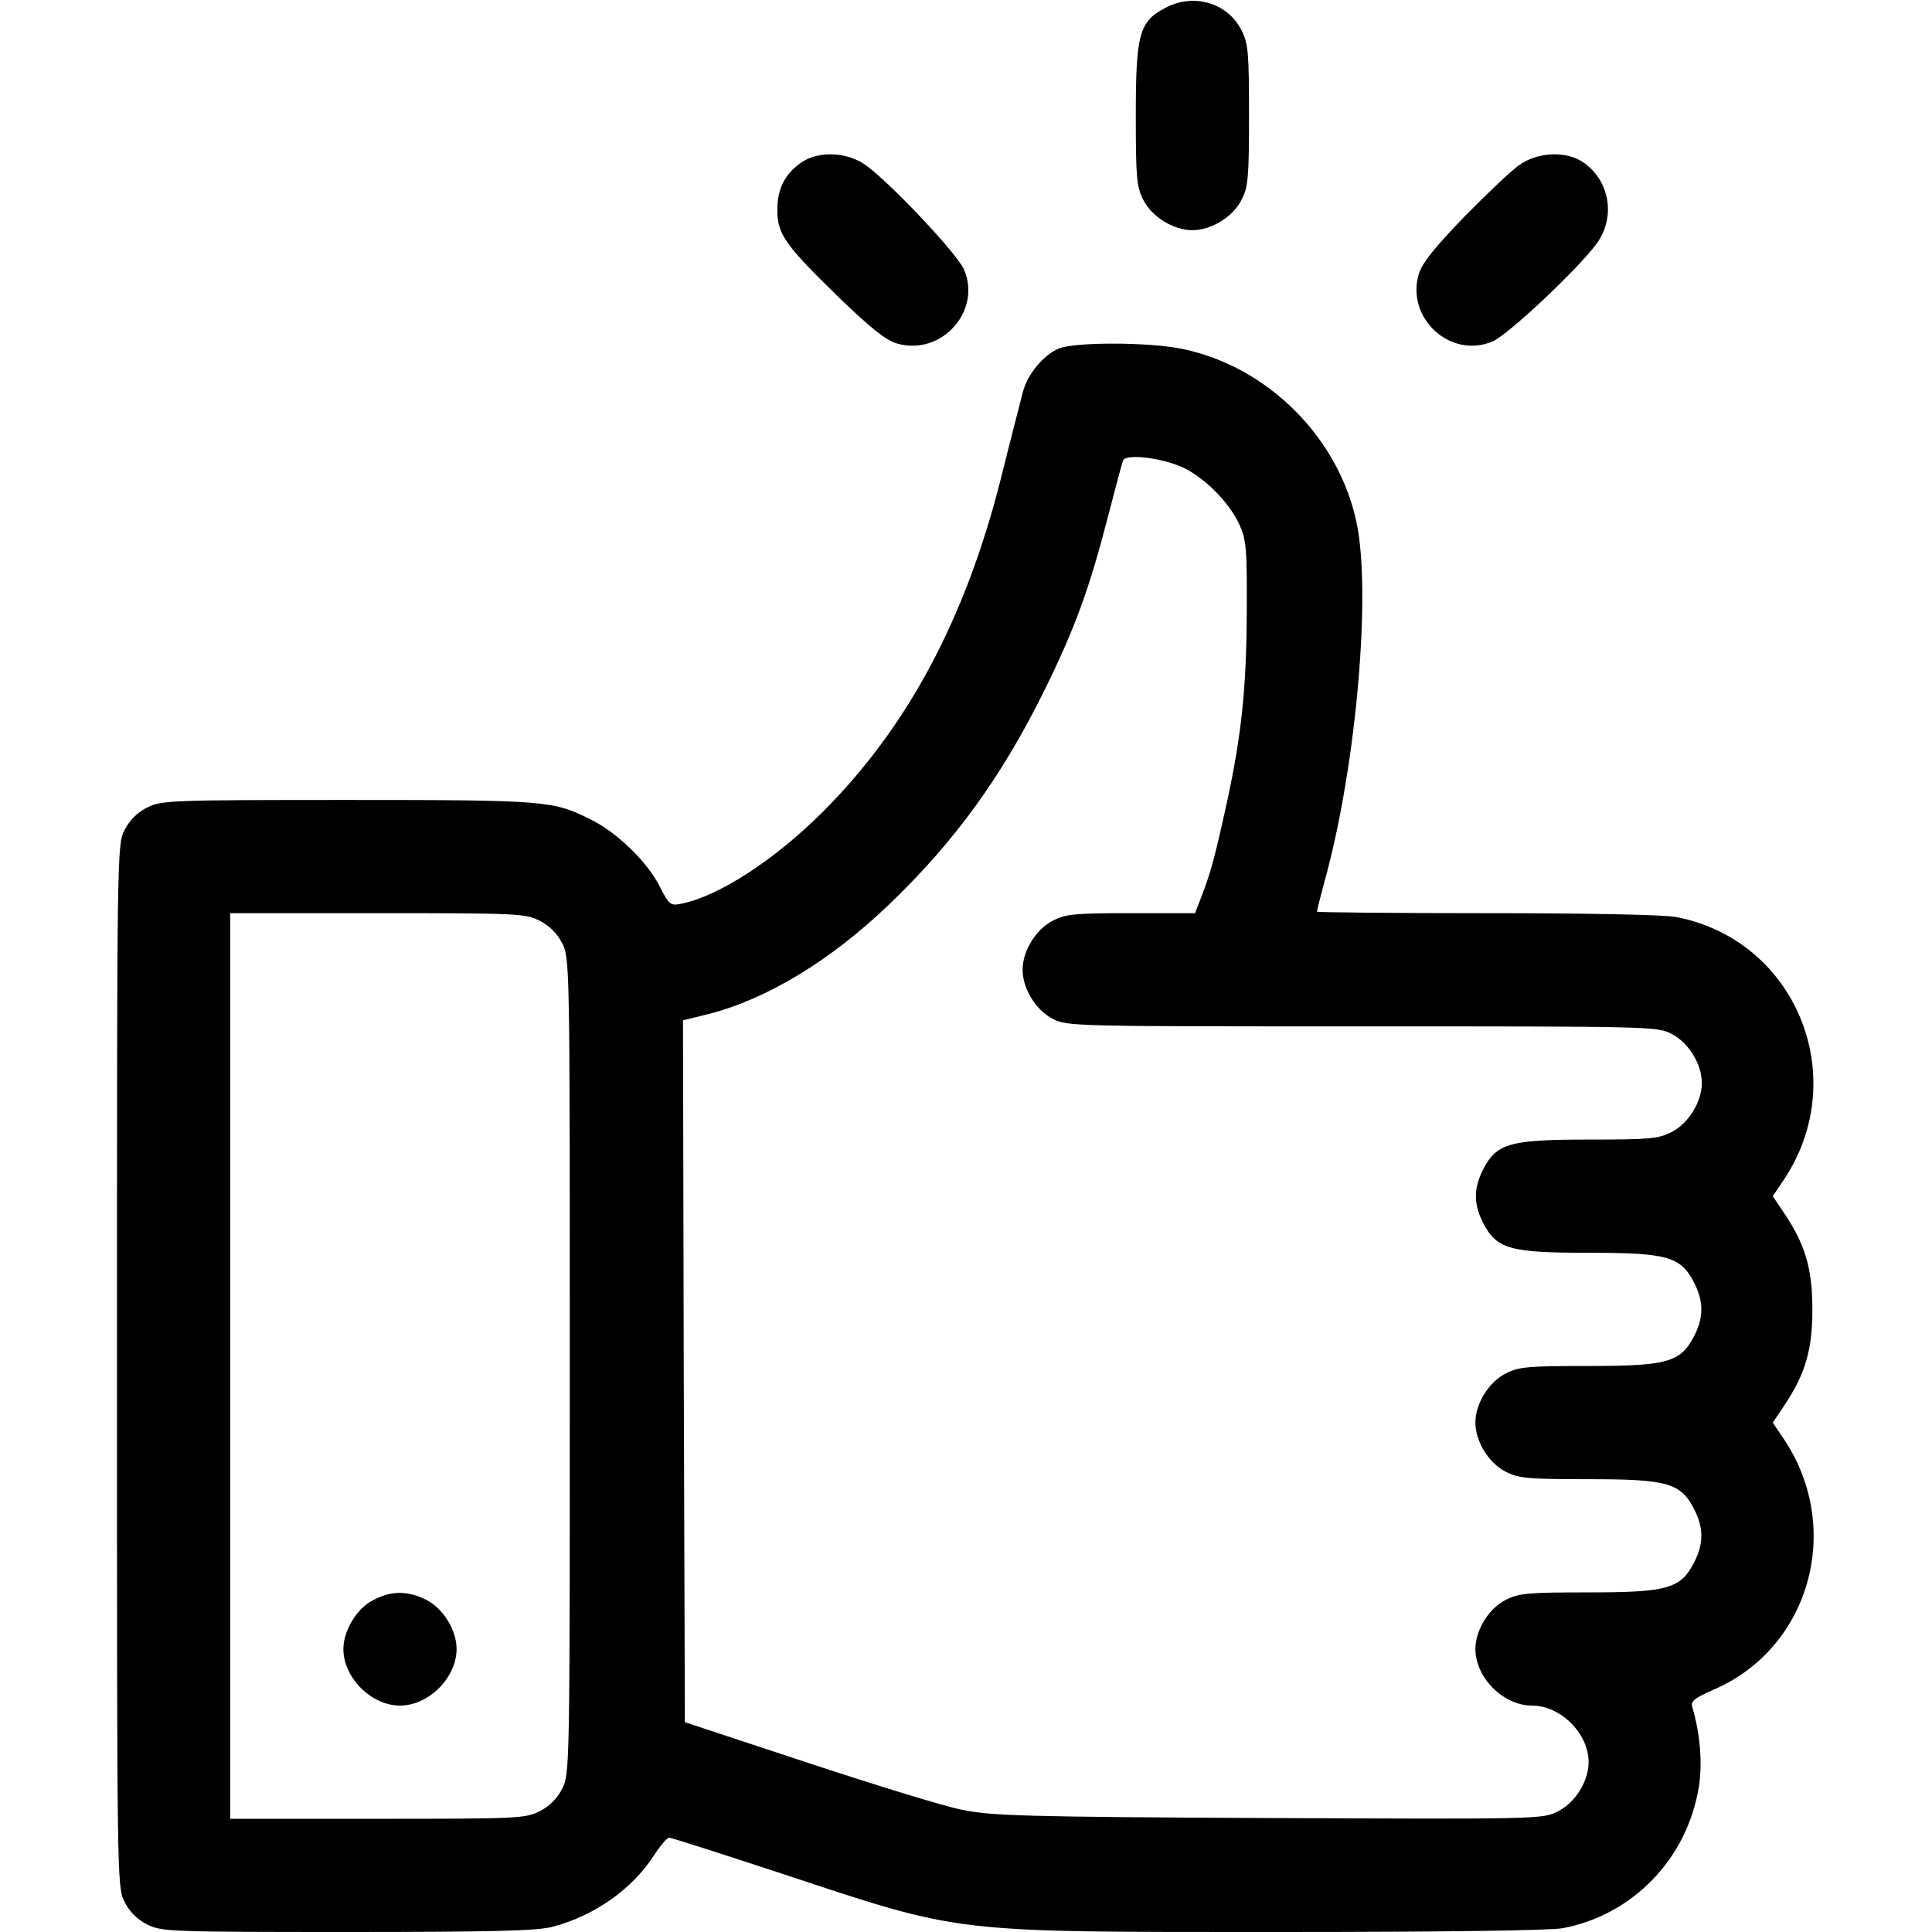
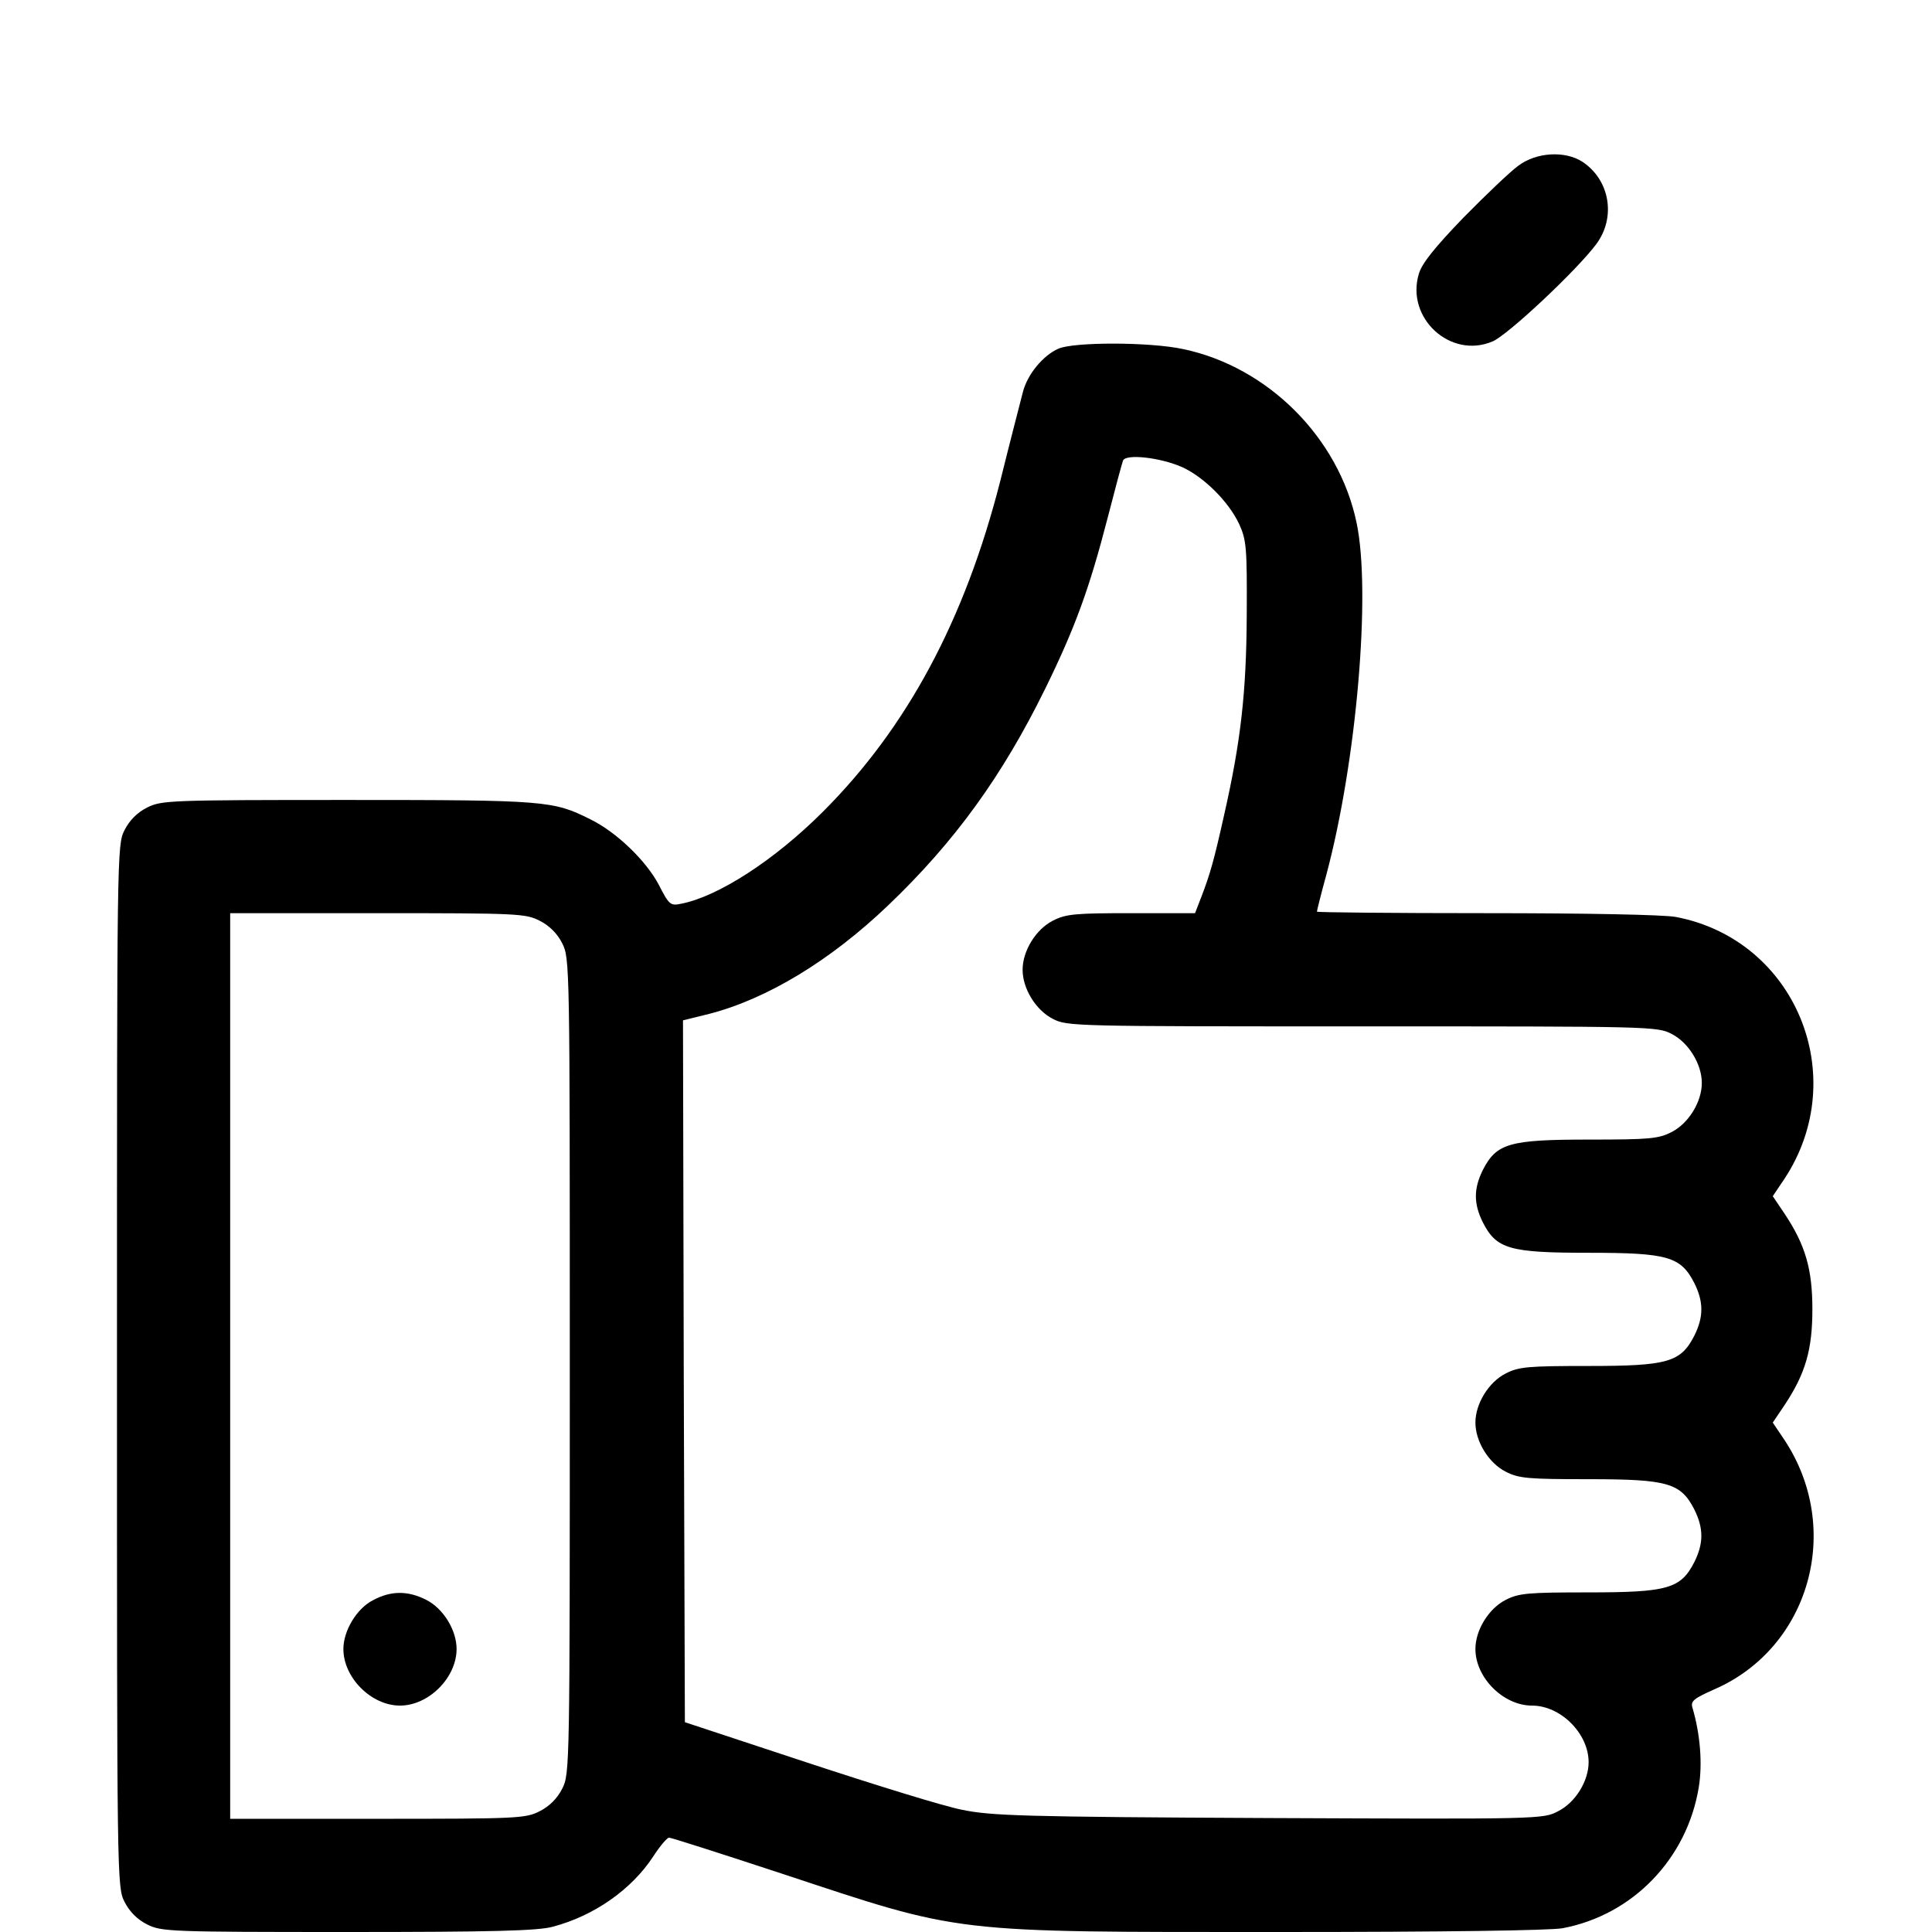
<svg xmlns="http://www.w3.org/2000/svg" version="1.0" width="512pt" height="512pt" viewBox="0 0 512 512" preserveAspectRatio="xMidYMid meet">
  <g transform="translate(0,512) scale(0.1,-0.1)" fill="#000000" stroke="none">
-     <path d="M3088 5099 c-69 -36 -78 -70 -78 -284 0 -166 2 -190 20 -225 23 -45 80 -80 130 -80 50 0 107 35 130 80 18 35 20 59 20 225 0 166 -2 190 -20 225 -37 73 -127 99 -202 59z" />
-     <path d="M2126 4691 c-45 -30 -66 -70 -66 -127 0 -65 20 -93 167 -236 79 -76 121 -110 149 -118 117 -35 226 84 179 195 -16 40 -192 227 -259 276 -48 36 -124 40 -170 10z" />
    <path d="M4024 4681 c-21 -15 -87 -78 -146 -138 -76 -79 -110 -121 -118 -149 -35 -117 84 -226 195 -179 40 16 227 192 276 259 52 71 35 169 -37 217 -46 30 -122 26 -170 -10z" />
    <path d="M2805 4196 c-41 -18 -82 -68 -94 -114 -5 -20 -33 -127 -60 -236 -94 -369 -247 -654 -470 -877 -129 -129 -278 -225 -376 -244 -28 -6 -32 -3 -59 50 -33 63 -112 140 -182 174 -98 49 -117 51 -642 51 -474 0 -494 -1 -532 -20 -26 -13 -47 -34 -60 -60 -20 -39 -20 -56 -20 -1420 0 -1364 0 -1381 20 -1420 13 -26 34 -47 60 -60 38 -19 58 -20 532 -20 380 0 504 3 543 14 110 29 209 99 266 186 18 28 37 50 42 50 6 0 140 -43 298 -95 484 -160 439 -155 1325 -155 429 0 712 4 745 10 186 35 330 184 361 374 10 62 4 140 -17 211 -5 17 4 24 58 48 253 110 342 425 186 661 l-31 46 31 46 c56 84 74 148 74 254 0 106 -18 170 -74 254 l-31 46 31 46 c179 272 29 634 -288 694 -32 6 -239 10 -502 10 -247 0 -449 2 -449 4 0 3 11 47 25 98 80 299 119 749 80 933 -47 225 -235 413 -460 460 -89 19 -289 19 -330 1z m328 -314 c57 -26 123 -91 151 -151 19 -42 21 -61 20 -241 -1 -206 -16 -336 -60 -530 -27 -121 -37 -156 -60 -216 l-17 -44 -169 0 c-149 0 -173 -2 -208 -20 -45 -23 -80 -80 -80 -130 0 -50 35 -107 80 -130 38 -20 57 -20 820 -20 763 0 782 0 820 -20 45 -23 80 -80 80 -130 0 -50 -35 -107 -80 -130 -35 -18 -59 -20 -220 -20 -210 0 -244 -10 -280 -80 -25 -50 -25 -90 0 -140 36 -70 70 -80 280 -80 210 0 244 -10 280 -80 25 -50 25 -90 0 -140 -36 -70 -70 -80 -280 -80 -161 0 -185 -2 -220 -20 -45 -23 -80 -80 -80 -130 0 -50 35 -107 80 -130 35 -18 59 -20 220 -20 210 0 244 -10 280 -80 25 -50 25 -90 0 -140 -36 -70 -70 -80 -280 -80 -161 0 -185 -2 -220 -20 -45 -23 -80 -80 -80 -130 0 -76 74 -150 150 -150 76 0 150 -74 150 -150 0 -50 -35 -107 -81 -130 -39 -21 -50 -21 -767 -18 -652 3 -736 6 -813 22 -47 9 -231 66 -410 125 l-324 107 -3 930 -2 930 69 17 c155 40 322 142 474 287 177 169 303 343 417 575 79 161 117 265 166 455 19 74 37 141 40 149 6 19 98 9 157 -17z m-1703 -1202 c26 -13 47 -34 60 -60 20 -39 20 -57 20 -1120 0 -1063 0 -1081 -20 -1120 -13 -26 -34 -47 -60 -60 -37 -19 -58 -20 -430 -20 l-390 0 0 1200 0 1200 390 0 c372 0 393 -1 430 -20z" />
    <path d="M988 879 c-43 -22 -78 -81 -78 -129 0 -76 74 -150 150 -150 76 0 150 74 150 150 0 50 -35 107 -80 130 -49 25 -94 25 -142 -1z" />
  </g>
</svg>